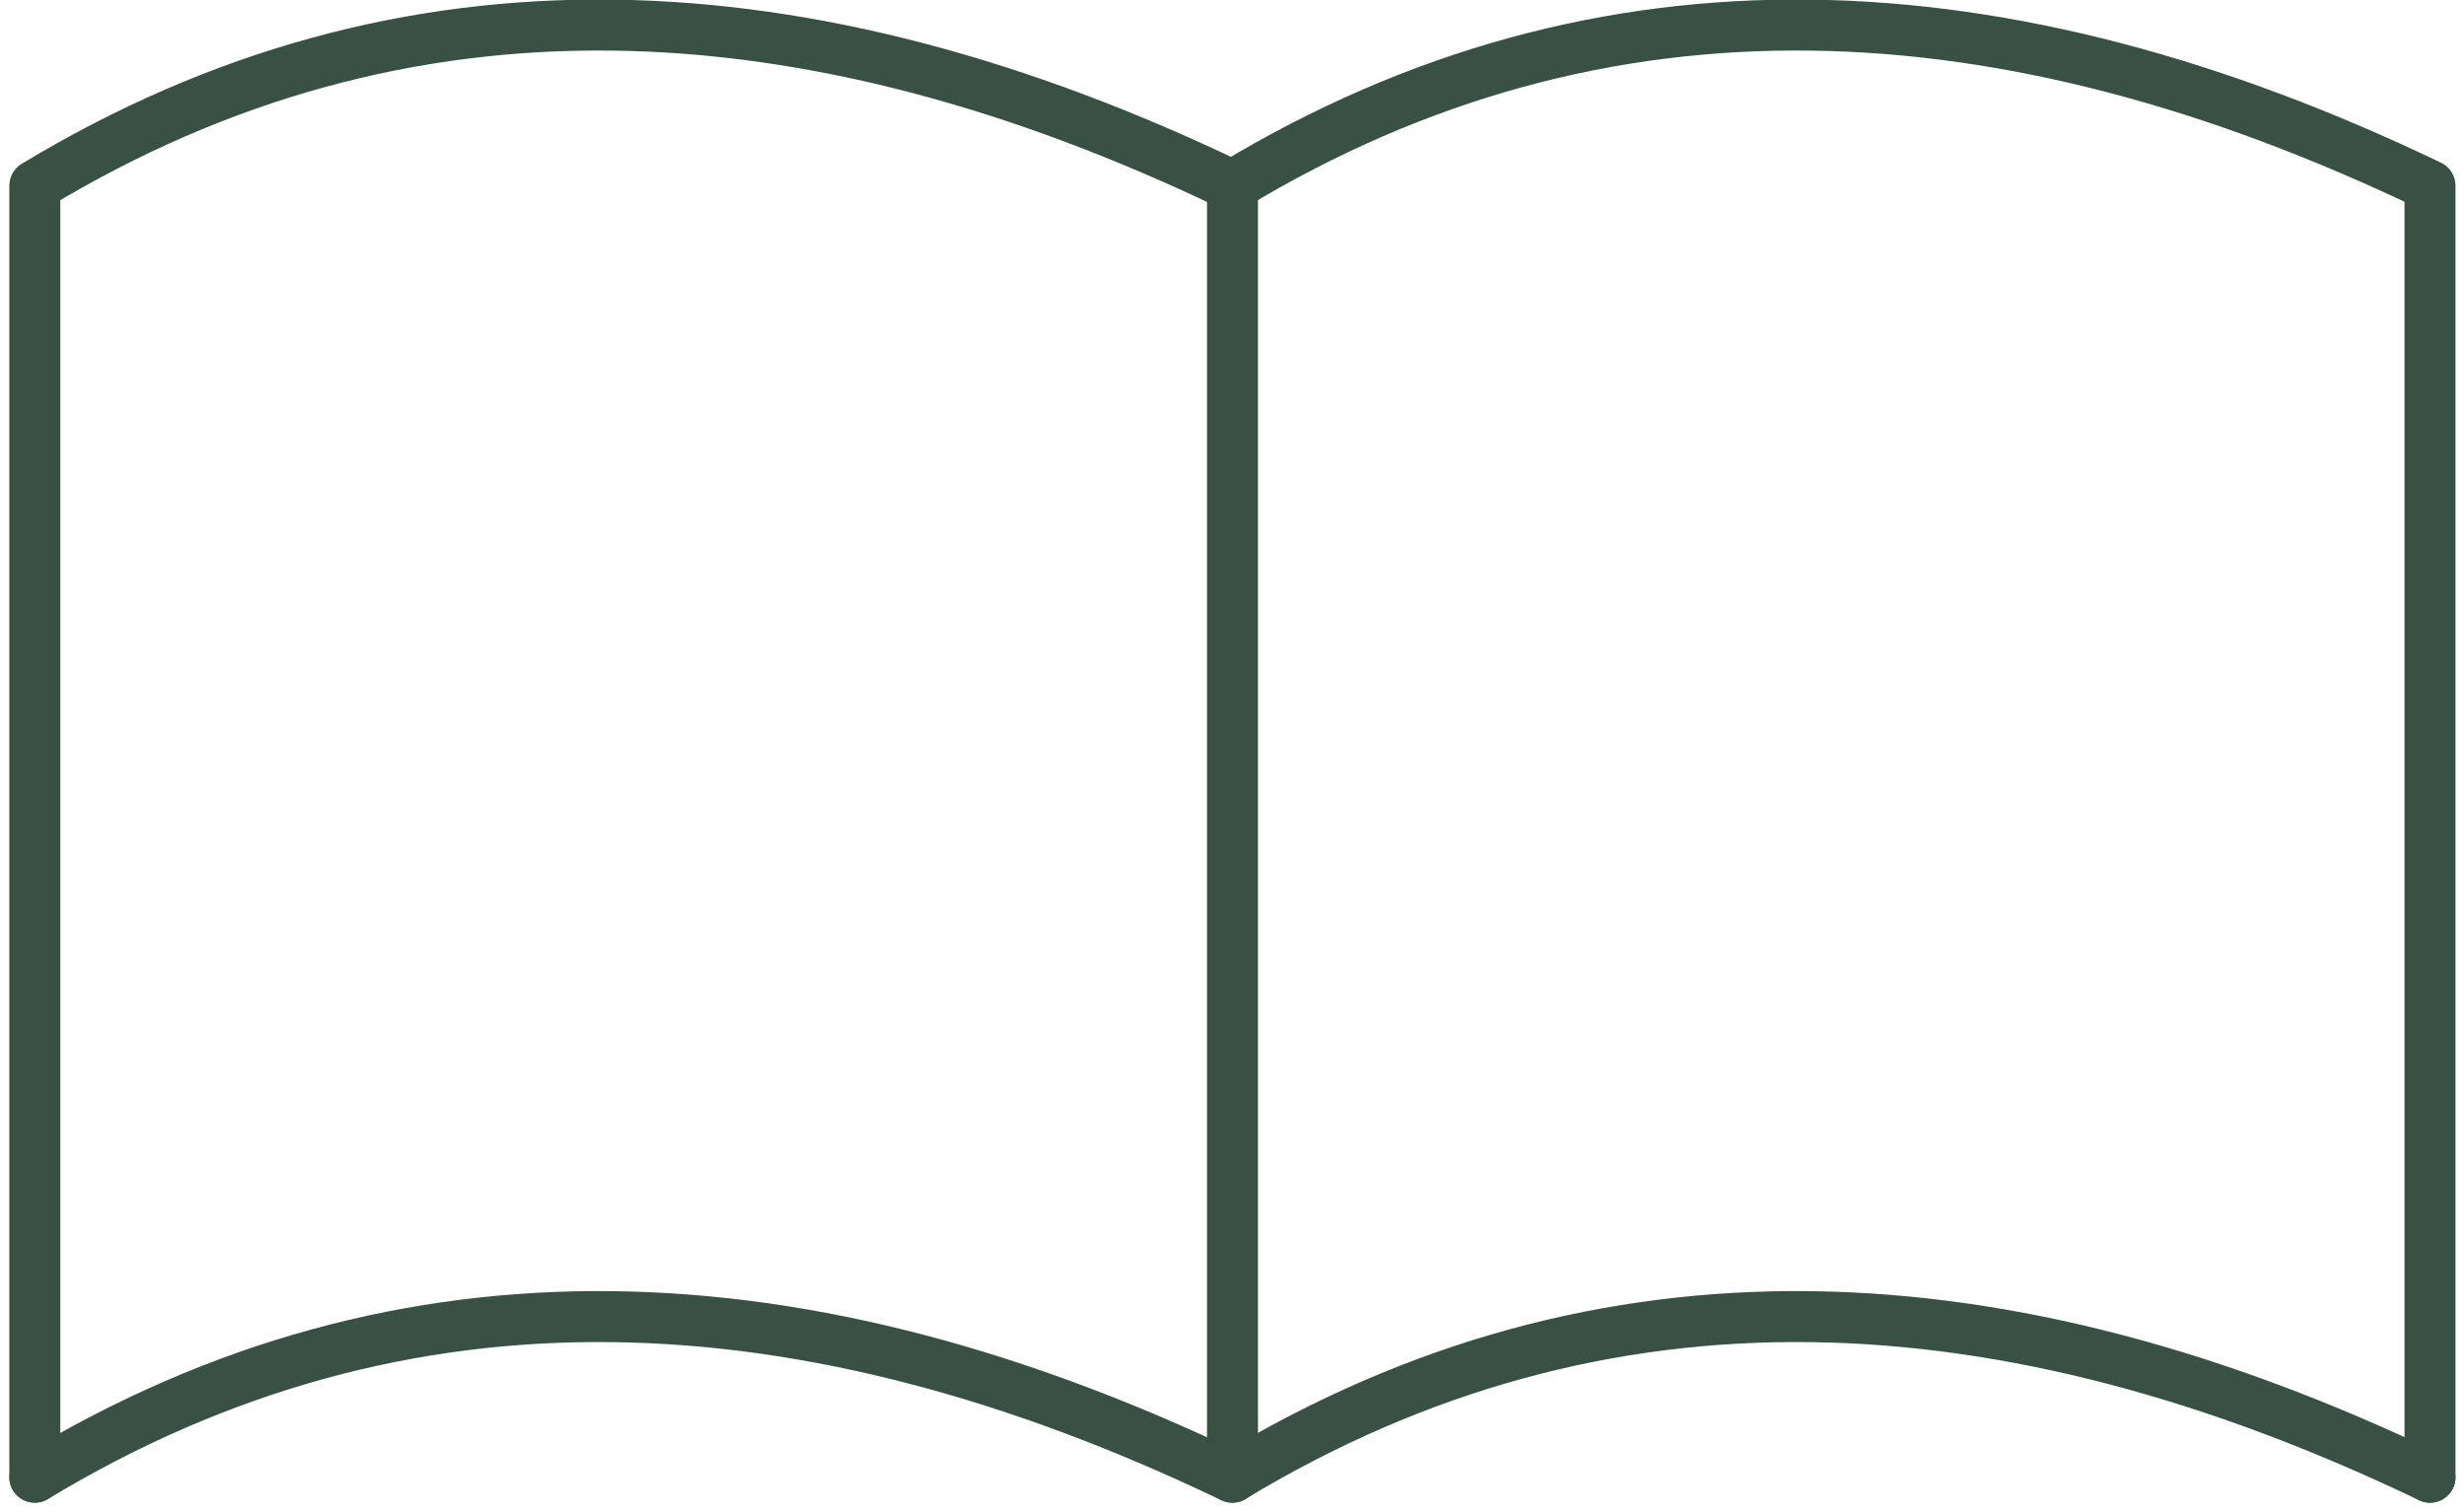
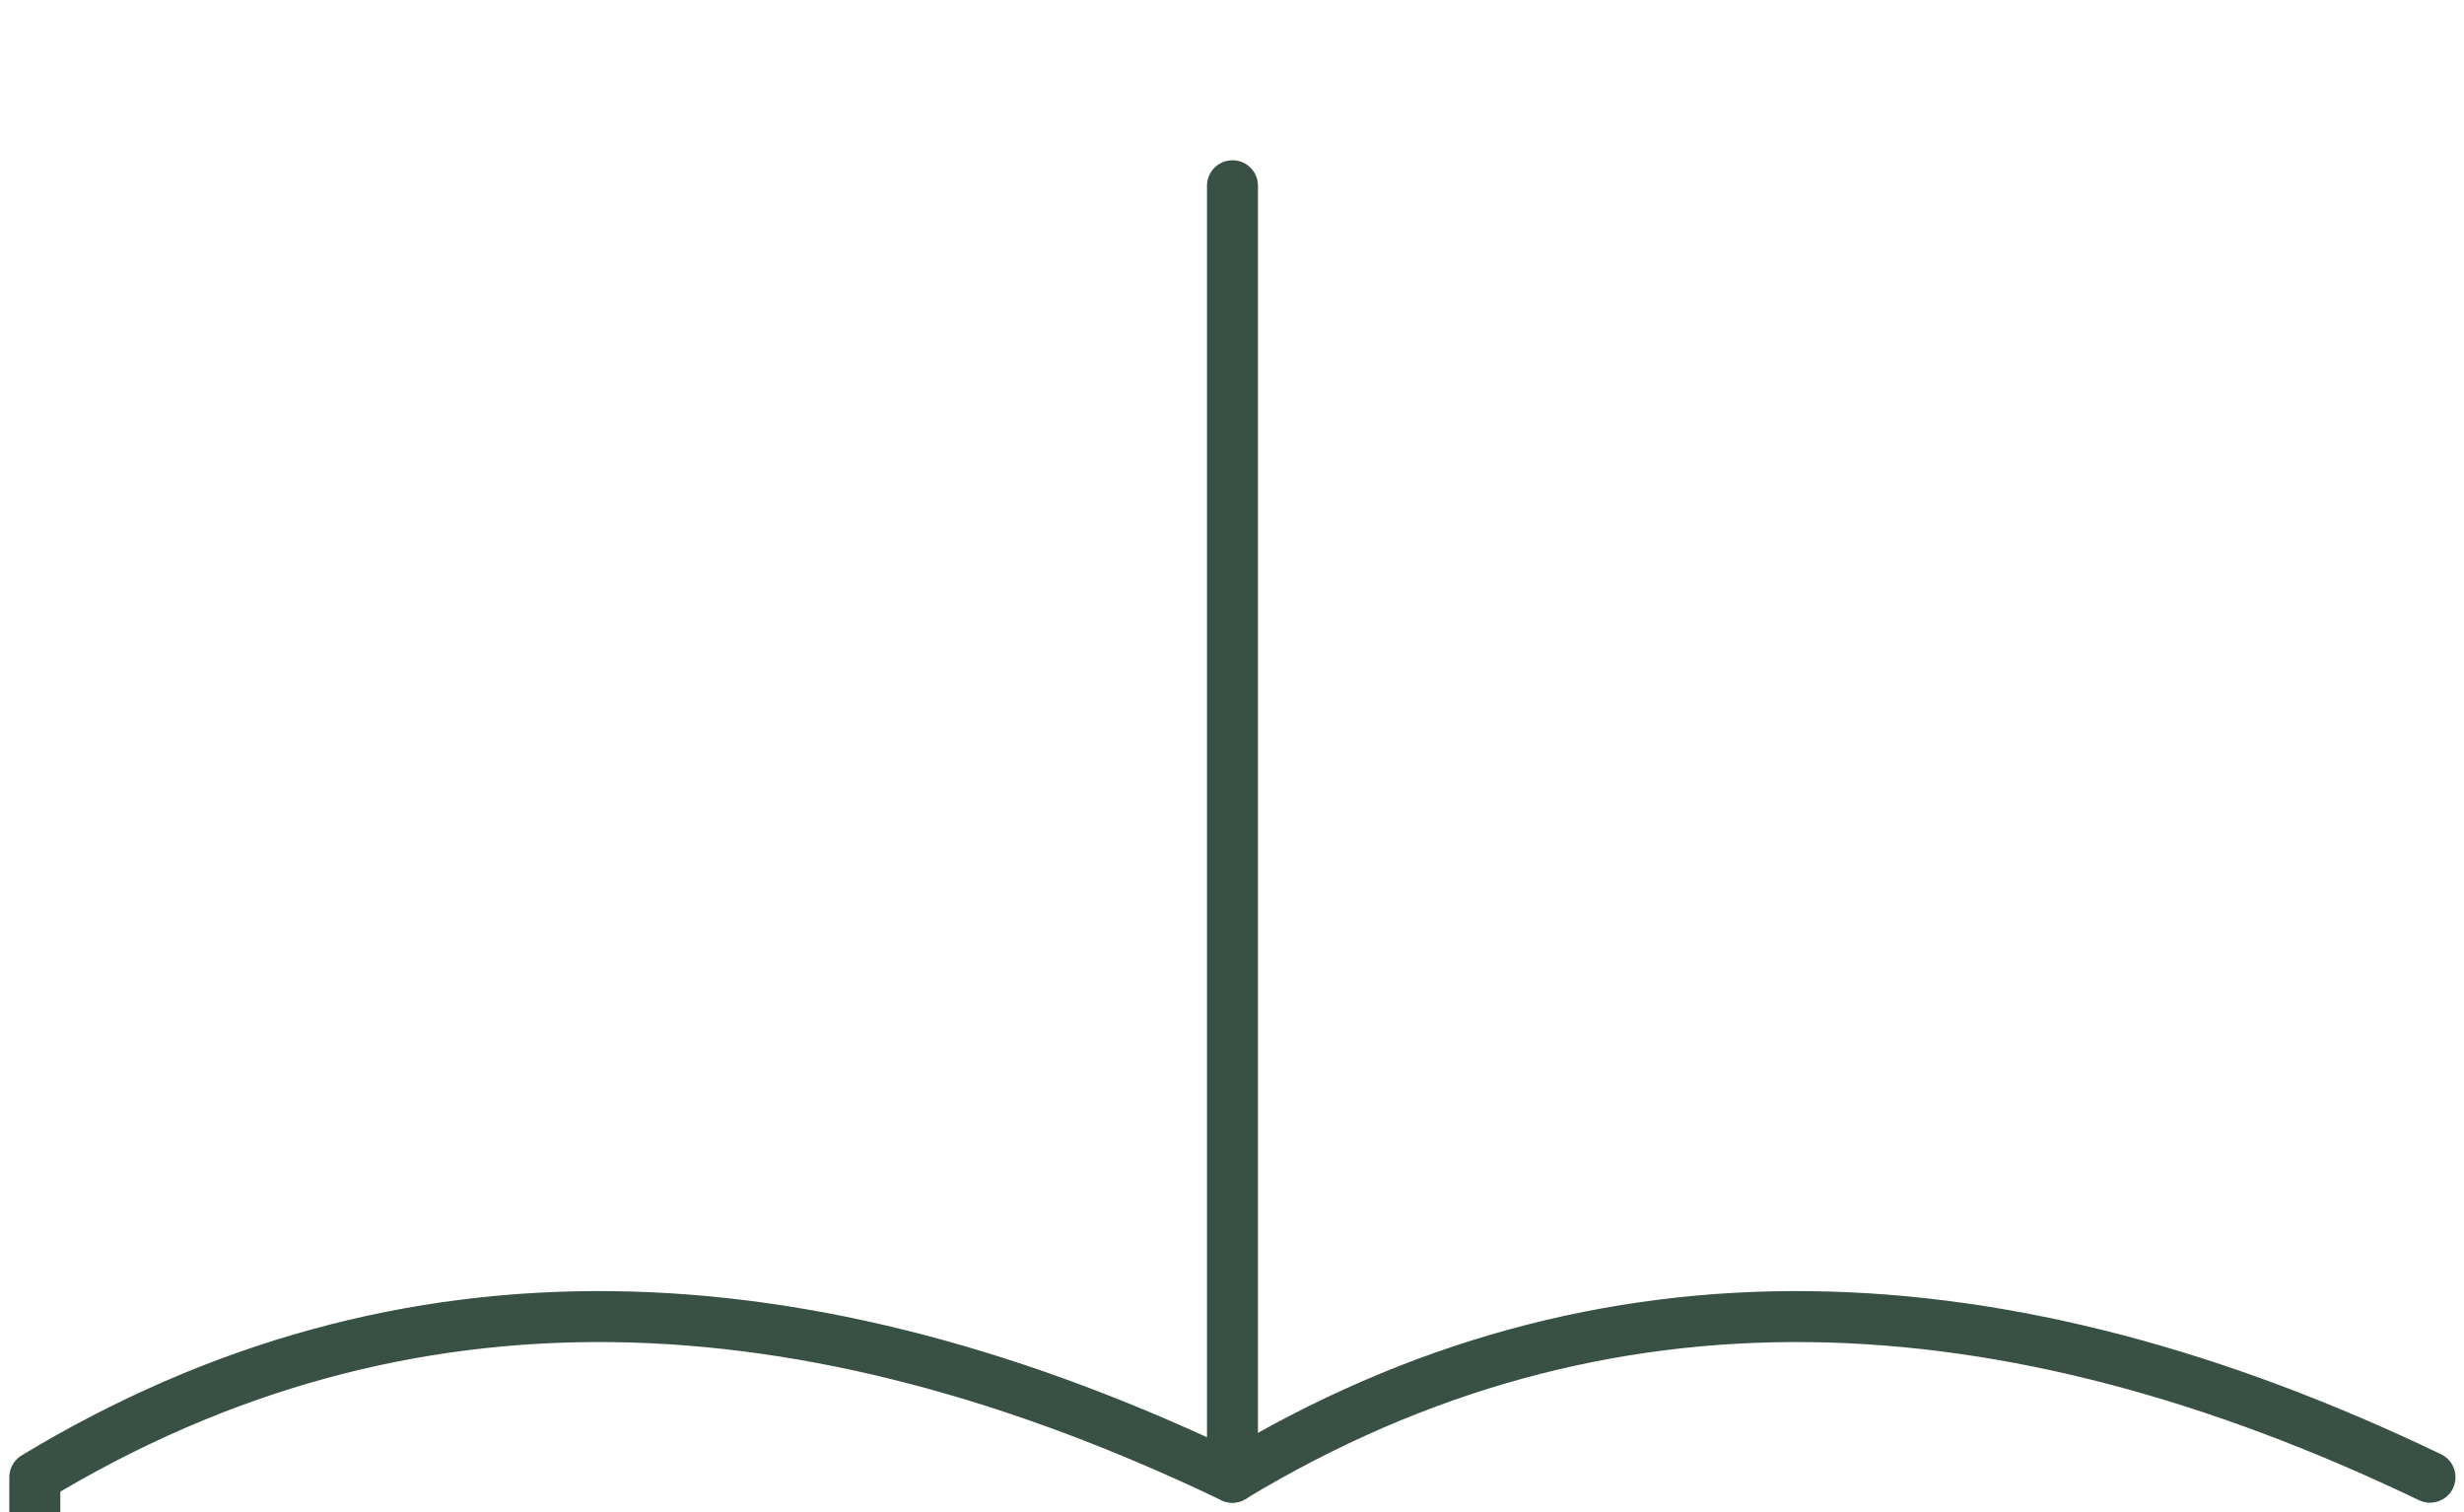
<svg xmlns="http://www.w3.org/2000/svg" width="48.345" height="29.669" viewBox="0 0 48.345 29.669">
  <g id="Group_300" data-name="Group 300" transform="translate(0.687 0.494)">
-     <path id="Path_352" data-name="Path 352" d="M476.173,560.017c-8.338-4-16.221-4.4-23.5,0-8.339-4-16.22-4.4-23.495,0" transform="translate(-429.182 -531.529)" fill="none" stroke="#385144" stroke-linecap="round" stroke-linejoin="round" stroke-miterlimit="10" stroke-width="1" />
    <line id="Line_128" data-name="Line 128" y1="25.338" transform="translate(23.495 3.15)" fill="none" stroke="#385144" stroke-linecap="round" stroke-miterlimit="10" stroke-width="1" />
-     <path id="Path_353" data-name="Path 353" d="M476.173,569.794V544.455c-8.338-4-16.221-4.4-23.5,0-8.339-4-16.22-4.4-23.495,0v25.338" transform="translate(-429.182 -541.306)" fill="none" stroke="#385144" stroke-linecap="round" stroke-linejoin="round" stroke-miterlimit="10" stroke-width="1" />
+     <path id="Path_353" data-name="Path 353" d="M476.173,569.794c-8.338-4-16.221-4.4-23.5,0-8.339-4-16.22-4.4-23.495,0v25.338" transform="translate(-429.182 -541.306)" fill="none" stroke="#385144" stroke-linecap="round" stroke-linejoin="round" stroke-miterlimit="10" stroke-width="1" />
  </g>
</svg>